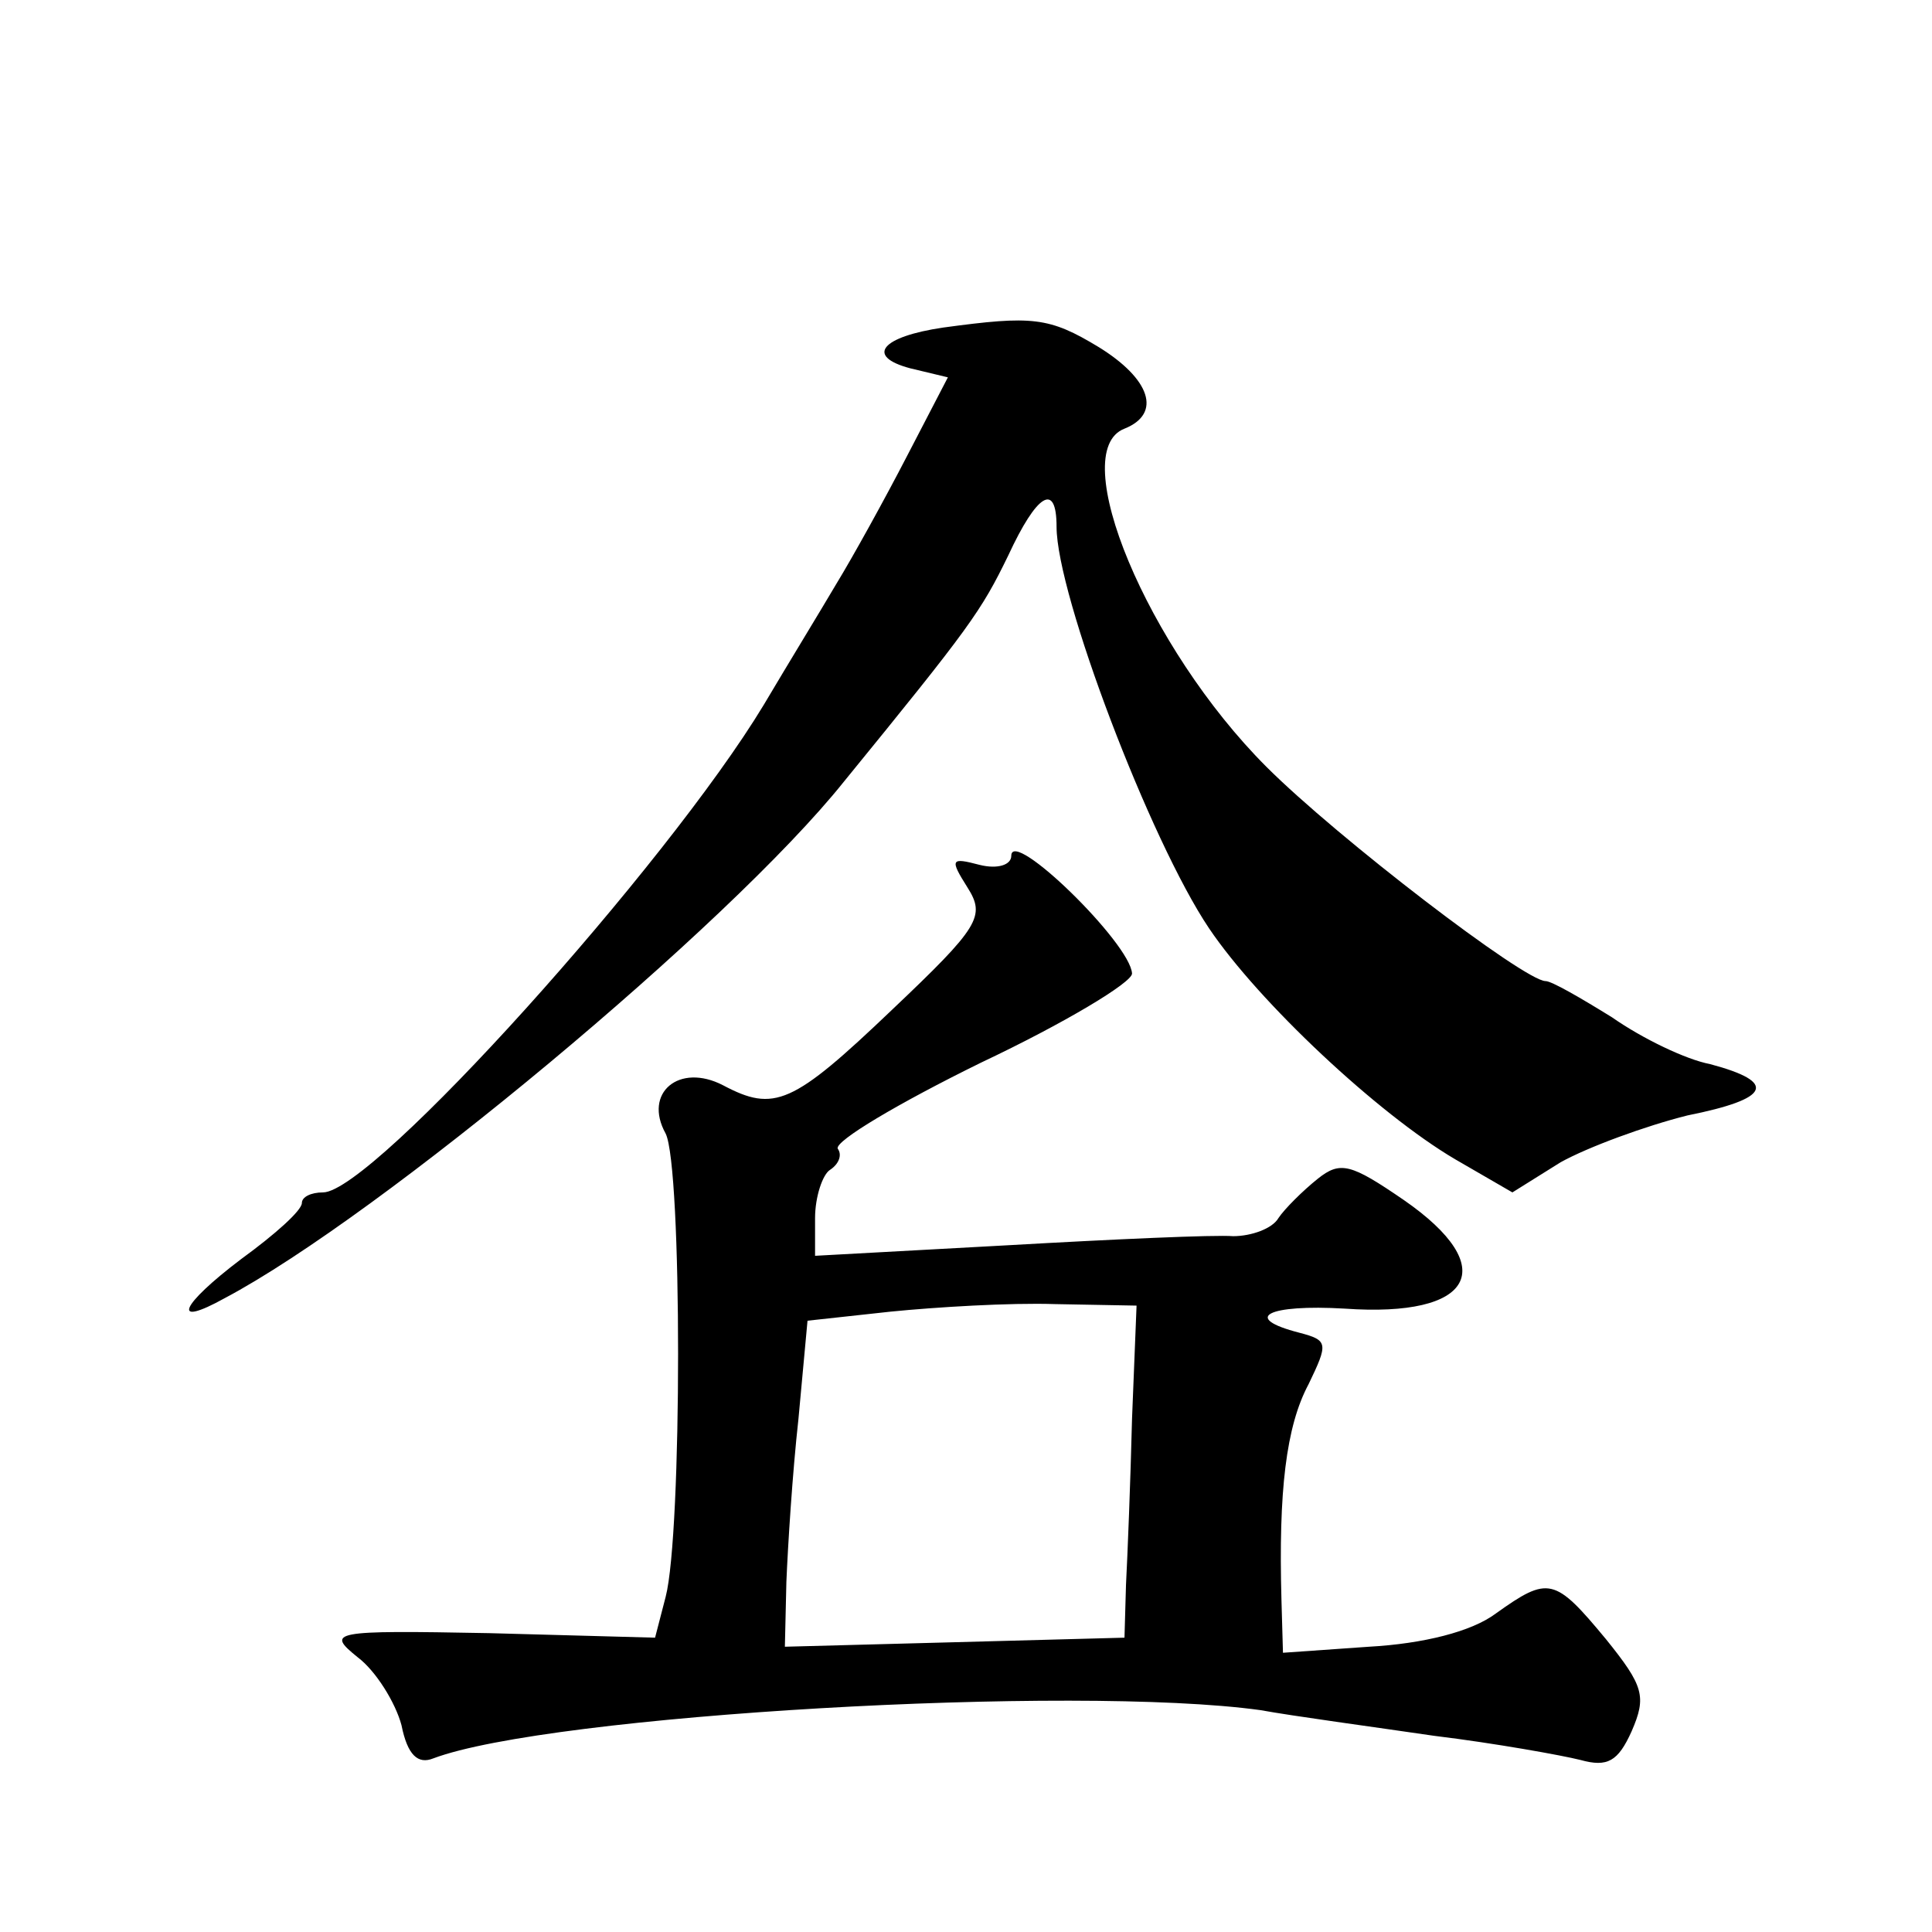
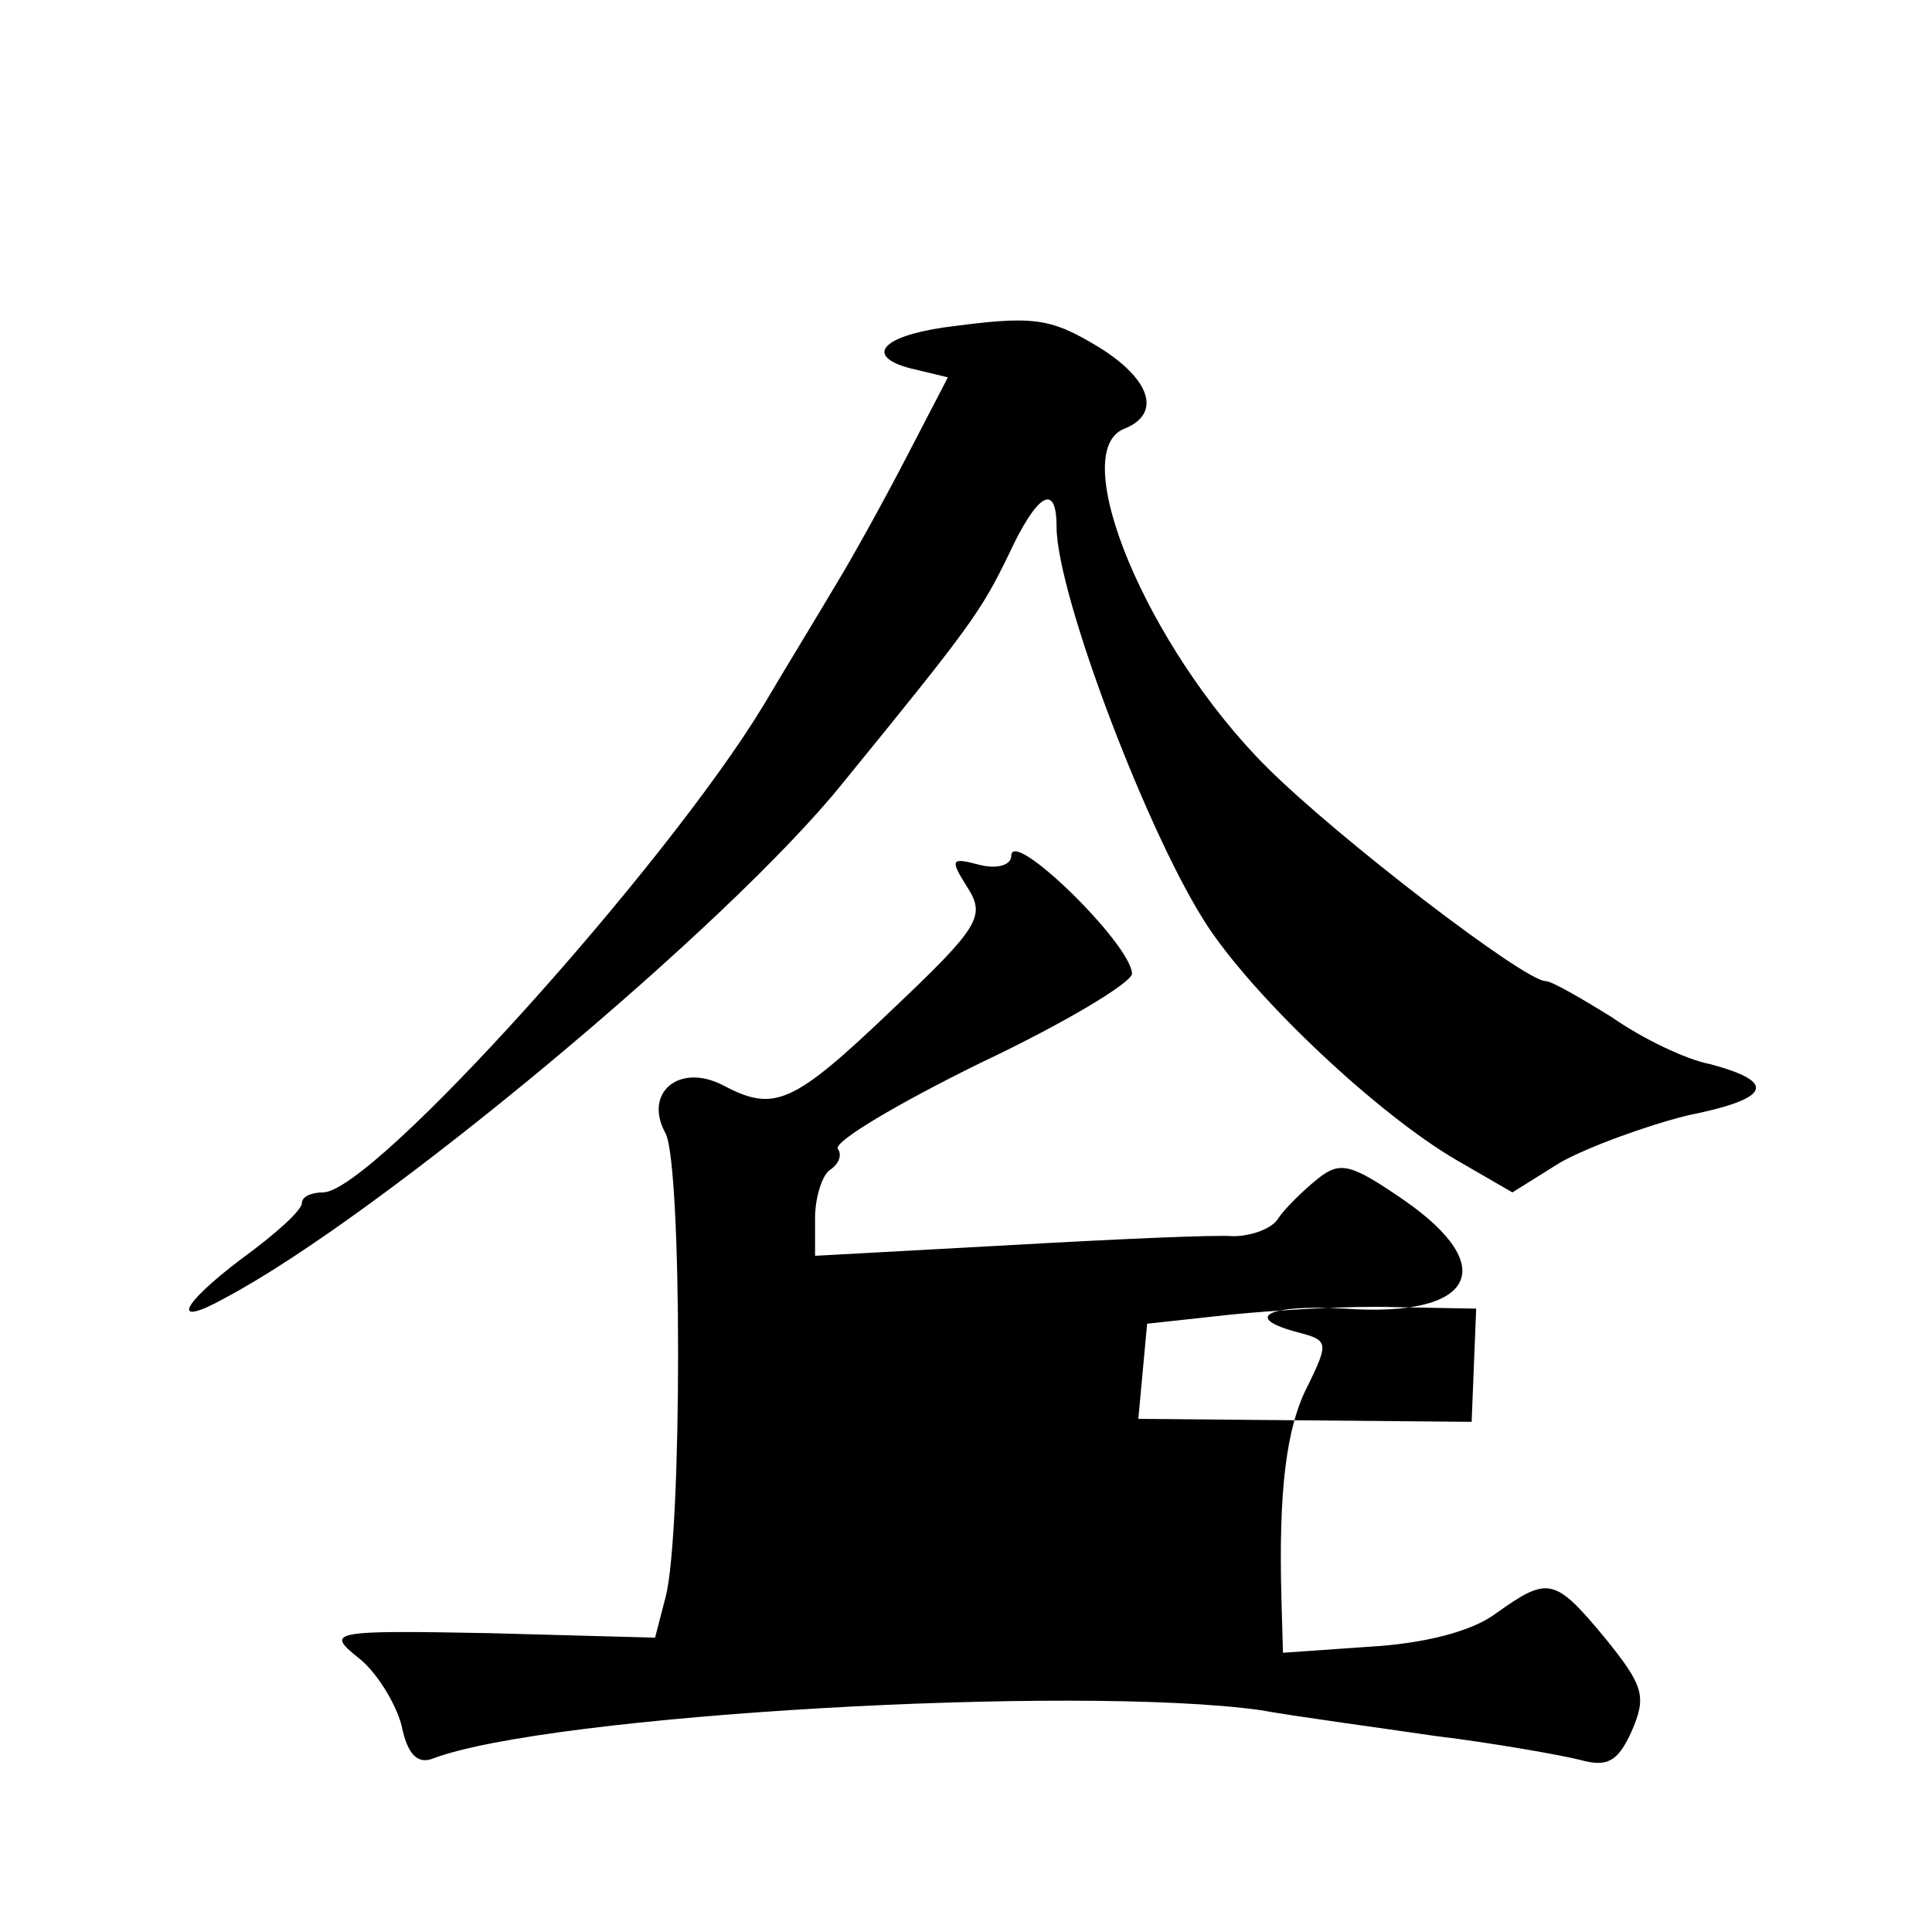
<svg xmlns="http://www.w3.org/2000/svg" version="1.0" width="128pt" height="128pt" viewBox="0 0 128 128" preserveAspectRatio="xMidYMid meet">
  <g transform="translate(0,128) scale(0.1,-0.1)" fill="#0" stroke="none">
-     <path d="M625 1063 c-41 -6 -52 -19 -22 -27 l25 -6 -27 -52 c-15 -29 -36 -67 -47 -85 -10 -17 -32 -53 -48 -80 -64 -106 -259 -323 -292 -323 -8 0 -14 -3 -14 -7 0 -5 -18 -21 -40 -37 -41 -31 -47 -46 -11 -26 102 54 334 247 410 342 84 103 91 113 109 150 19 41 32 49 32 19 0 -45 62 -208 101 -266 33 -49 112 -123 163 -153 l38 -22 32 20 c18 10 56 24 84 31 55 11 60 22 15 34 -16 3 -45 17 -65 31 -21 13 -40 24 -44 24 -14 0 -138 95 -185 142 -79 79 -133 209 -94 224 25 10 17 33 -17 54 -33 20 -44 21 -103 13z M670 713 c0 -6 -9 -9 -21 -6 -19 5 -20 4 -8 -15 12 -19 8 -26 -50 -81 -66 -63 -78 -68 -112 -50 -29 15 -53 -5 -38 -32 11 -22 11 -265 0 -307 l-7 -27 -110 3 c-105 2 -108 1 -87 -16 12 -9 25 -30 29 -45 4 -20 11 -26 21 -22 77 29 425 49 548 32 22 -4 74 -11 115 -17 41 -5 85 -13 97 -16 18 -5 25 -1 34 19 10 23 8 30 -17 61 -34 41 -38 42 -73 17 -16 -12 -48 -20 -84 -22 l-57 -4 -1 35 c-2 72 3 115 18 143 13 27 13 29 -6 34 -39 10 -21 19 30 16 85 -6 104 27 39 72 -35 24 -42 26 -57 14 -10 -8 -22 -20 -26 -26 -4 -7 -18 -12 -30 -12 -12 1 -79 -2 -149 -6 l-128 -7 0 25 c0 14 5 29 10 32 6 4 8 10 5 14 -2 5 40 30 95 57 55 26 100 53 100 59 -1 20 -80 97 -80 78z m80 -373 c-1 -41 -3 -91 -4 -110 l-1 -35 -112 -3 -113 -3 1 43 c1 24 4 72 8 108 l6 65 55 6 c30 3 79 6 109 5 l54 -1 -3 -75z" />
+     <path d="M625 1063 c-41 -6 -52 -19 -22 -27 l25 -6 -27 -52 c-15 -29 -36 -67 -47 -85 -10 -17 -32 -53 -48 -80 -64 -106 -259 -323 -292 -323 -8 0 -14 -3 -14 -7 0 -5 -18 -21 -40 -37 -41 -31 -47 -46 -11 -26 102 54 334 247 410 342 84 103 91 113 109 150 19 41 32 49 32 19 0 -45 62 -208 101 -266 33 -49 112 -123 163 -153 l38 -22 32 20 c18 10 56 24 84 31 55 11 60 22 15 34 -16 3 -45 17 -65 31 -21 13 -40 24 -44 24 -14 0 -138 95 -185 142 -79 79 -133 209 -94 224 25 10 17 33 -17 54 -33 20 -44 21 -103 13z M670 713 c0 -6 -9 -9 -21 -6 -19 5 -20 4 -8 -15 12 -19 8 -26 -50 -81 -66 -63 -78 -68 -112 -50 -29 15 -53 -5 -38 -32 11 -22 11 -265 0 -307 l-7 -27 -110 3 c-105 2 -108 1 -87 -16 12 -9 25 -30 29 -45 4 -20 11 -26 21 -22 77 29 425 49 548 32 22 -4 74 -11 115 -17 41 -5 85 -13 97 -16 18 -5 25 -1 34 19 10 23 8 30 -17 61 -34 41 -38 42 -73 17 -16 -12 -48 -20 -84 -22 l-57 -4 -1 35 c-2 72 3 115 18 143 13 27 13 29 -6 34 -39 10 -21 19 30 16 85 -6 104 27 39 72 -35 24 -42 26 -57 14 -10 -8 -22 -20 -26 -26 -4 -7 -18 -12 -30 -12 -12 1 -79 -2 -149 -6 l-128 -7 0 25 c0 14 5 29 10 32 6 4 8 10 5 14 -2 5 40 30 95 57 55 26 100 53 100 59 -1 20 -80 97 -80 78z m80 -373 c-1 -41 -3 -91 -4 -110 c1 24 4 72 8 108 l6 65 55 6 c30 3 79 6 109 5 l54 -1 -3 -75z" />
  </g>
</svg>